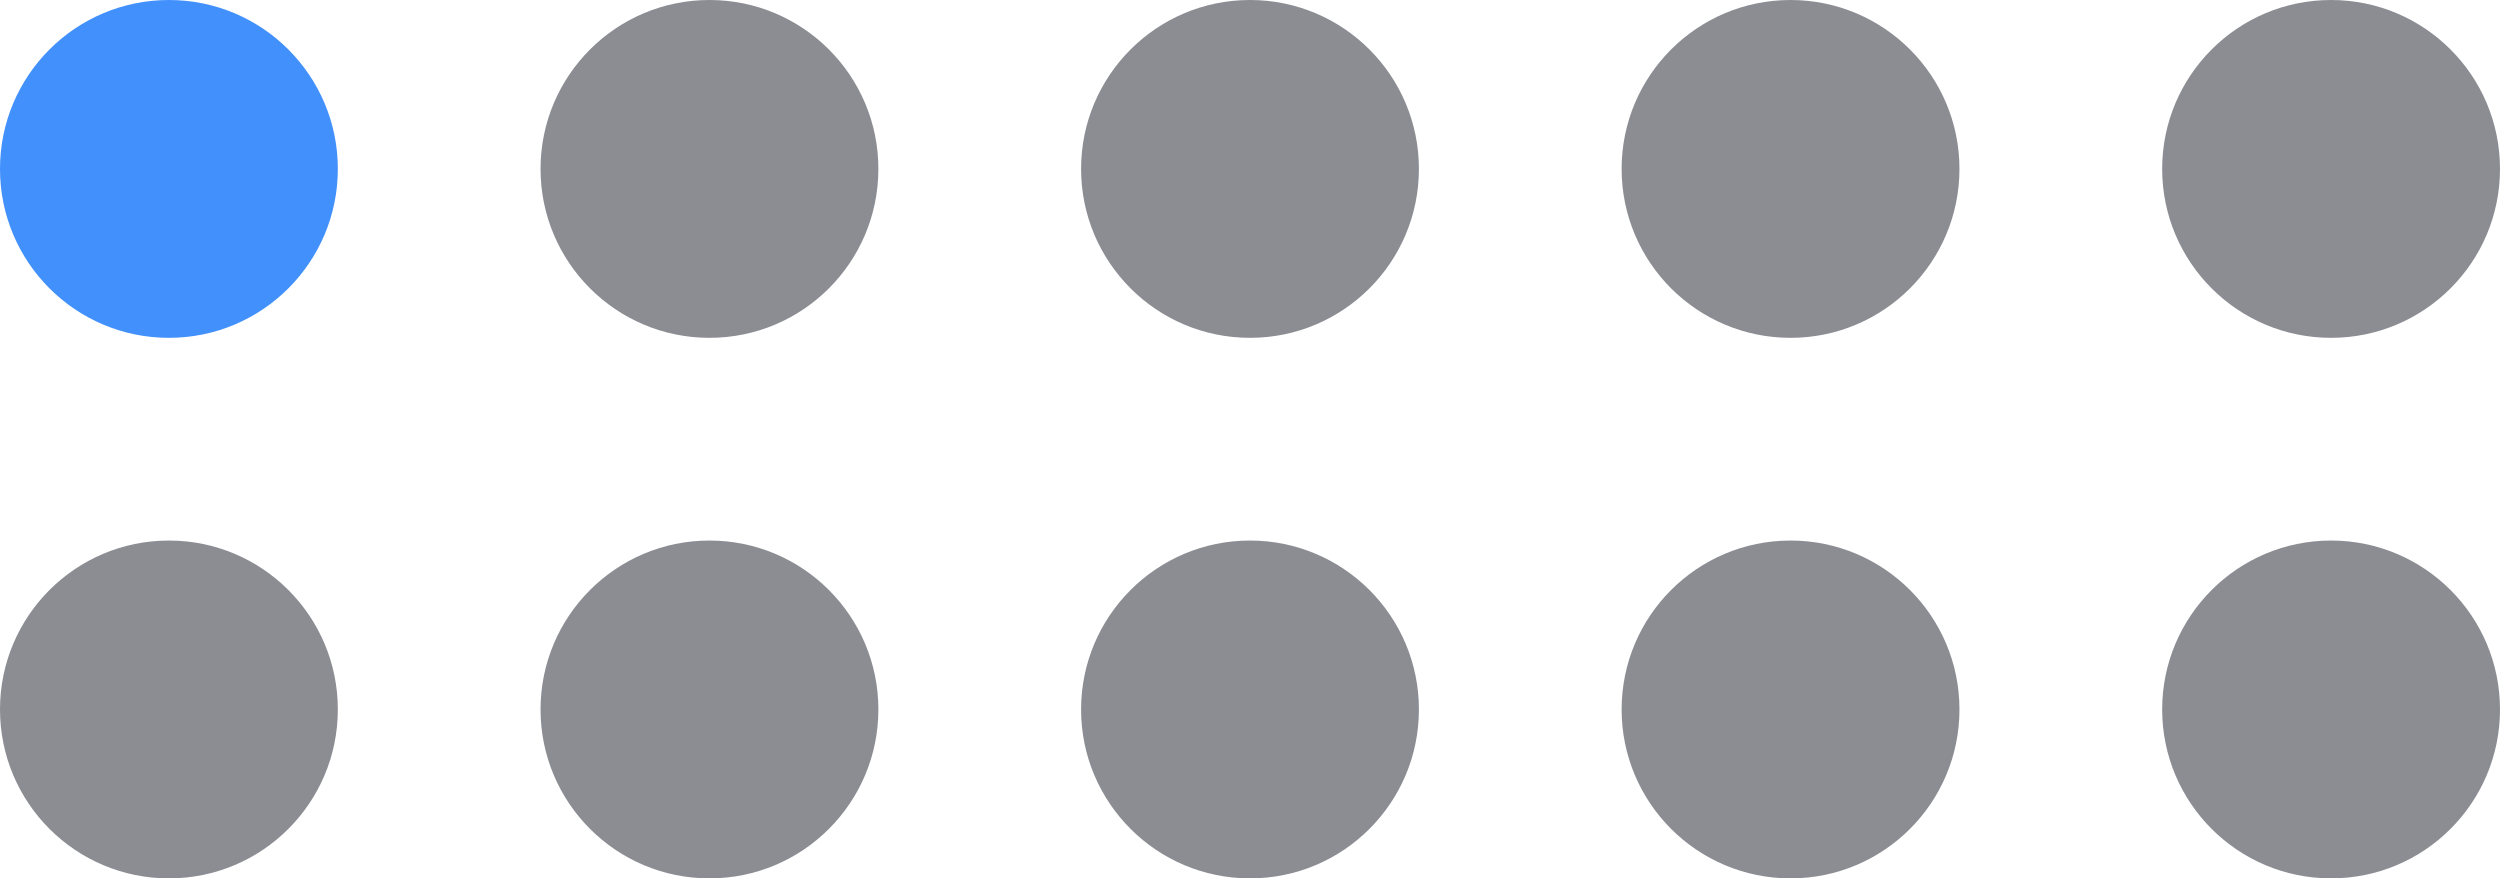
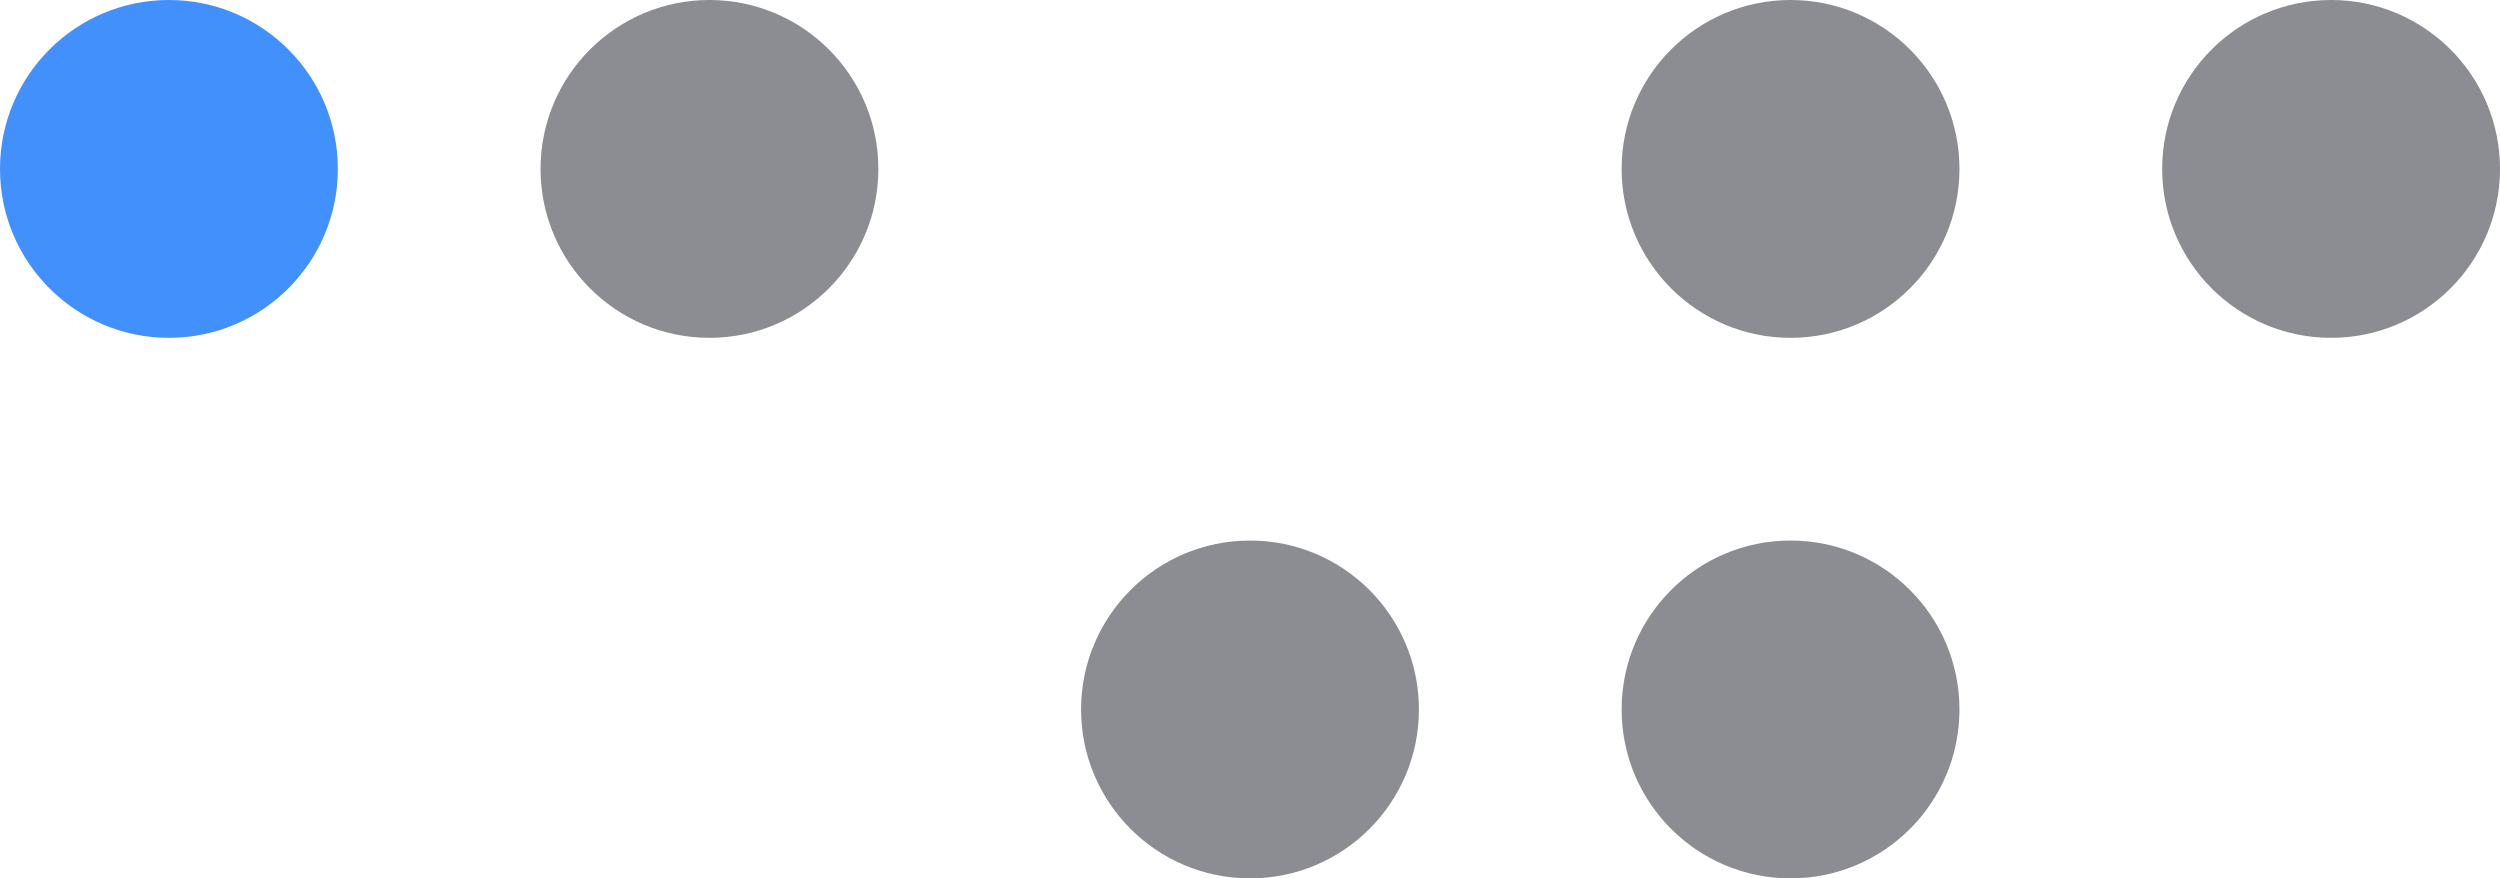
<svg xmlns="http://www.w3.org/2000/svg" width="37" height="13" viewBox="0 0 37 13" fill="none">
  <circle cx="2.5" cy="2.5" r="2.5" fill="#4190FC" />
  <circle cx="10.5" cy="2.5" r="2.5" fill="#3E414C" fill-opacity="0.6" />
-   <circle cx="18.5" cy="2.5" r="2.5" fill="#3E414C" fill-opacity="0.6" />
  <circle cx="26.5" cy="2.5" r="2.5" fill="#3E414C" fill-opacity="0.6" />
  <circle cx="34.5" cy="2.5" r="2.5" fill="#3E414C" fill-opacity="0.6" />
-   <circle cx="2.5" cy="10.5" r="2.5" fill="#3E414C" fill-opacity="0.6" />
-   <circle cx="10.5" cy="10.5" r="2.5" fill="#3E414C" fill-opacity="0.6" />
  <circle cx="18.5" cy="10.5" r="2.5" fill="#3E414C" fill-opacity="0.6" />
  <circle cx="26.5" cy="10.5" r="2.5" fill="#3E414C" fill-opacity="0.6" />
-   <circle cx="34.5" cy="10.5" r="2.5" fill="#3E414C" fill-opacity="0.6" />
</svg>